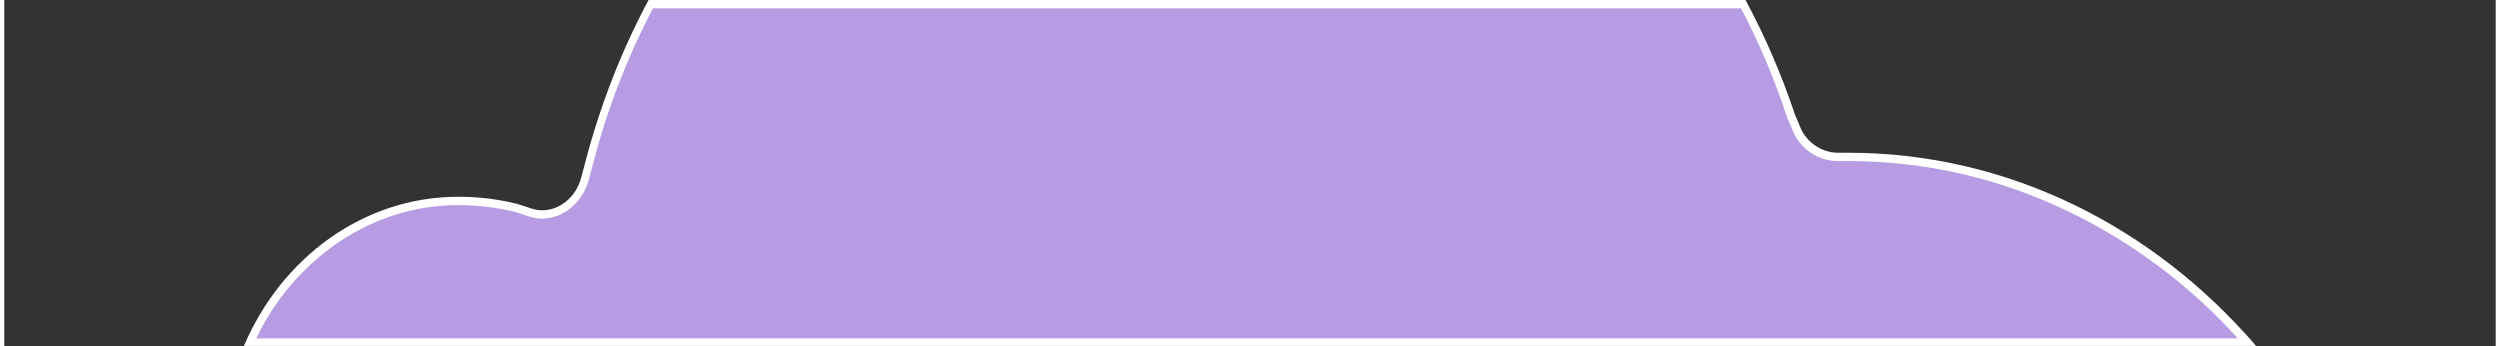
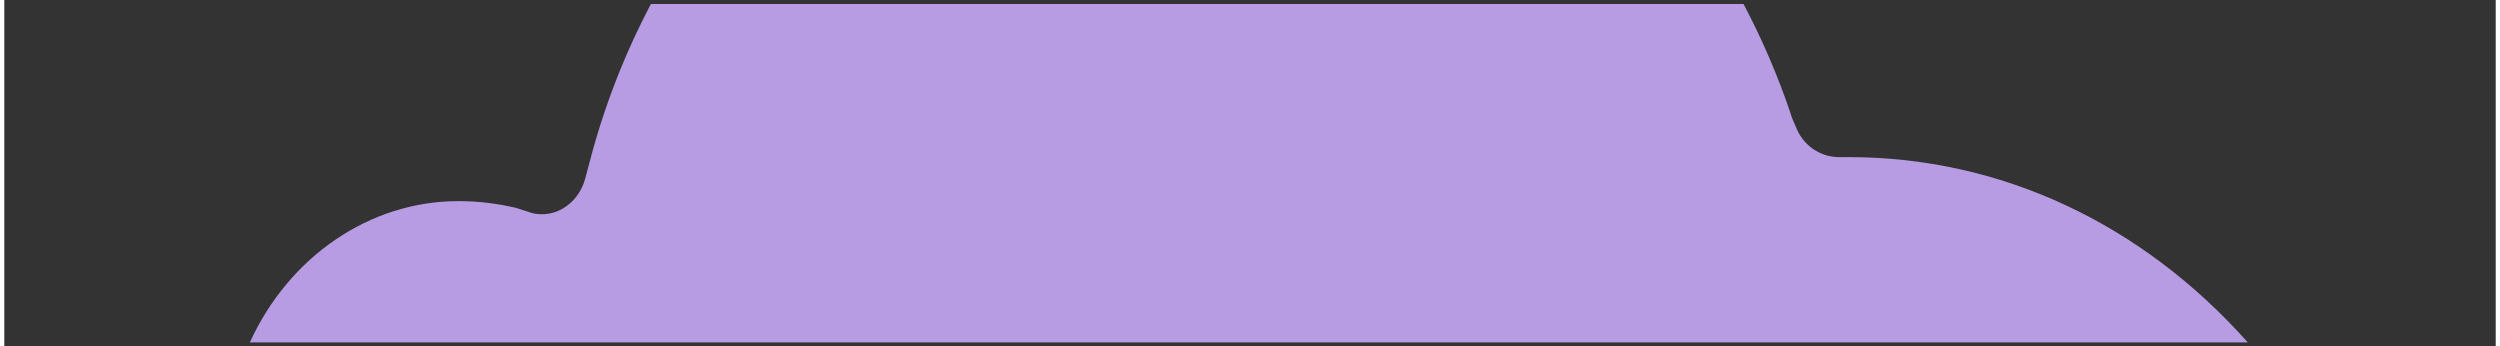
<svg xmlns="http://www.w3.org/2000/svg" version="1.1" id="Layer_1" x="0px" y="0px" width="628" height="87" viewBox="0 0 628 87.3" style="enable-background:new 0 0 628 87.3;" xml:space="preserve">
  <rect x="0" y="0" width="628" height="87.3" fill="#333333" stroke="none" />
  <style type="text/css">
	.st0{fill:#B79CE3;}
	.st1{fill:#FFFFFF;}
</style>
  <g>
    <path class="st0" d="M61.9,86.3c9.9-21.7,30.3-35.6,52.5-35.6l0.3,0c4.8,0,9.6,0.6,14.3,1.7l3.7,1.2c0.9,0.3,1.9,0.4,2.9,0.4   c4.9,0,9.4-3.7,10.8-8.9l1.1-4.1c3.6-13.9,8.8-27.3,15.5-40h275.4c4.7,8.9,8.7,18.2,11.9,27.7c0.1,0.4,0.2,0.8,0.4,1.2l1.2,2.8   c1.8,4,5.7,6.7,10.1,6.9l2.9,0c38.2,0,73.8,16.6,100.6,46.7H61.9z" />
-     <path class="st1" d="M437.7,2c4.6,8.6,8.4,17.7,11.5,27c0.1,0.5,0.3,0.9,0.5,1.3l1.2,2.9c1.9,4.3,6.2,7.3,11,7.4l0,0h0h2.8   c19.5,0,38.3,4.3,56,12.9c15.8,7.7,30.1,18.3,42.3,31.8H63.5c4.6-9.6,11.4-17.6,19.7-23.5c9.3-6.6,20.1-10.1,31.2-10.1l0.3,0   c4.7,0,9.4,0.6,14,1.7l3.7,1.2c1,0.3,2.1,0.5,3.1,0.5c5.4,0,10.2-4,11.8-9.7l1.1-4.1c3.5-13.6,8.6-26.8,15.1-39.2H437.7 M438.9,0   H162.4c-6.9,12.9-12.2,26.6-15.9,40.7h0l-1.1,4.1c-1.3,4.9-5.4,8.2-9.8,8.2c-0.8,0-1.7-0.1-2.6-0.4l-3.7-1.2   c-4.8-1.2-9.7-1.8-14.6-1.8c-0.1,0-0.2,0-0.3,0c-23.8,0-44.5,15.3-54,37.6h507.2c-25.8-30-62.4-48.7-102.8-48.7H462   c-4-0.1-7.6-2.6-9.2-6.2l-1.2-2.9c-0.2-0.3-0.3-0.6-0.4-1C447.9,18.6,443.8,9.1,438.9,0L438.9,0z" />
  </g>
</svg>